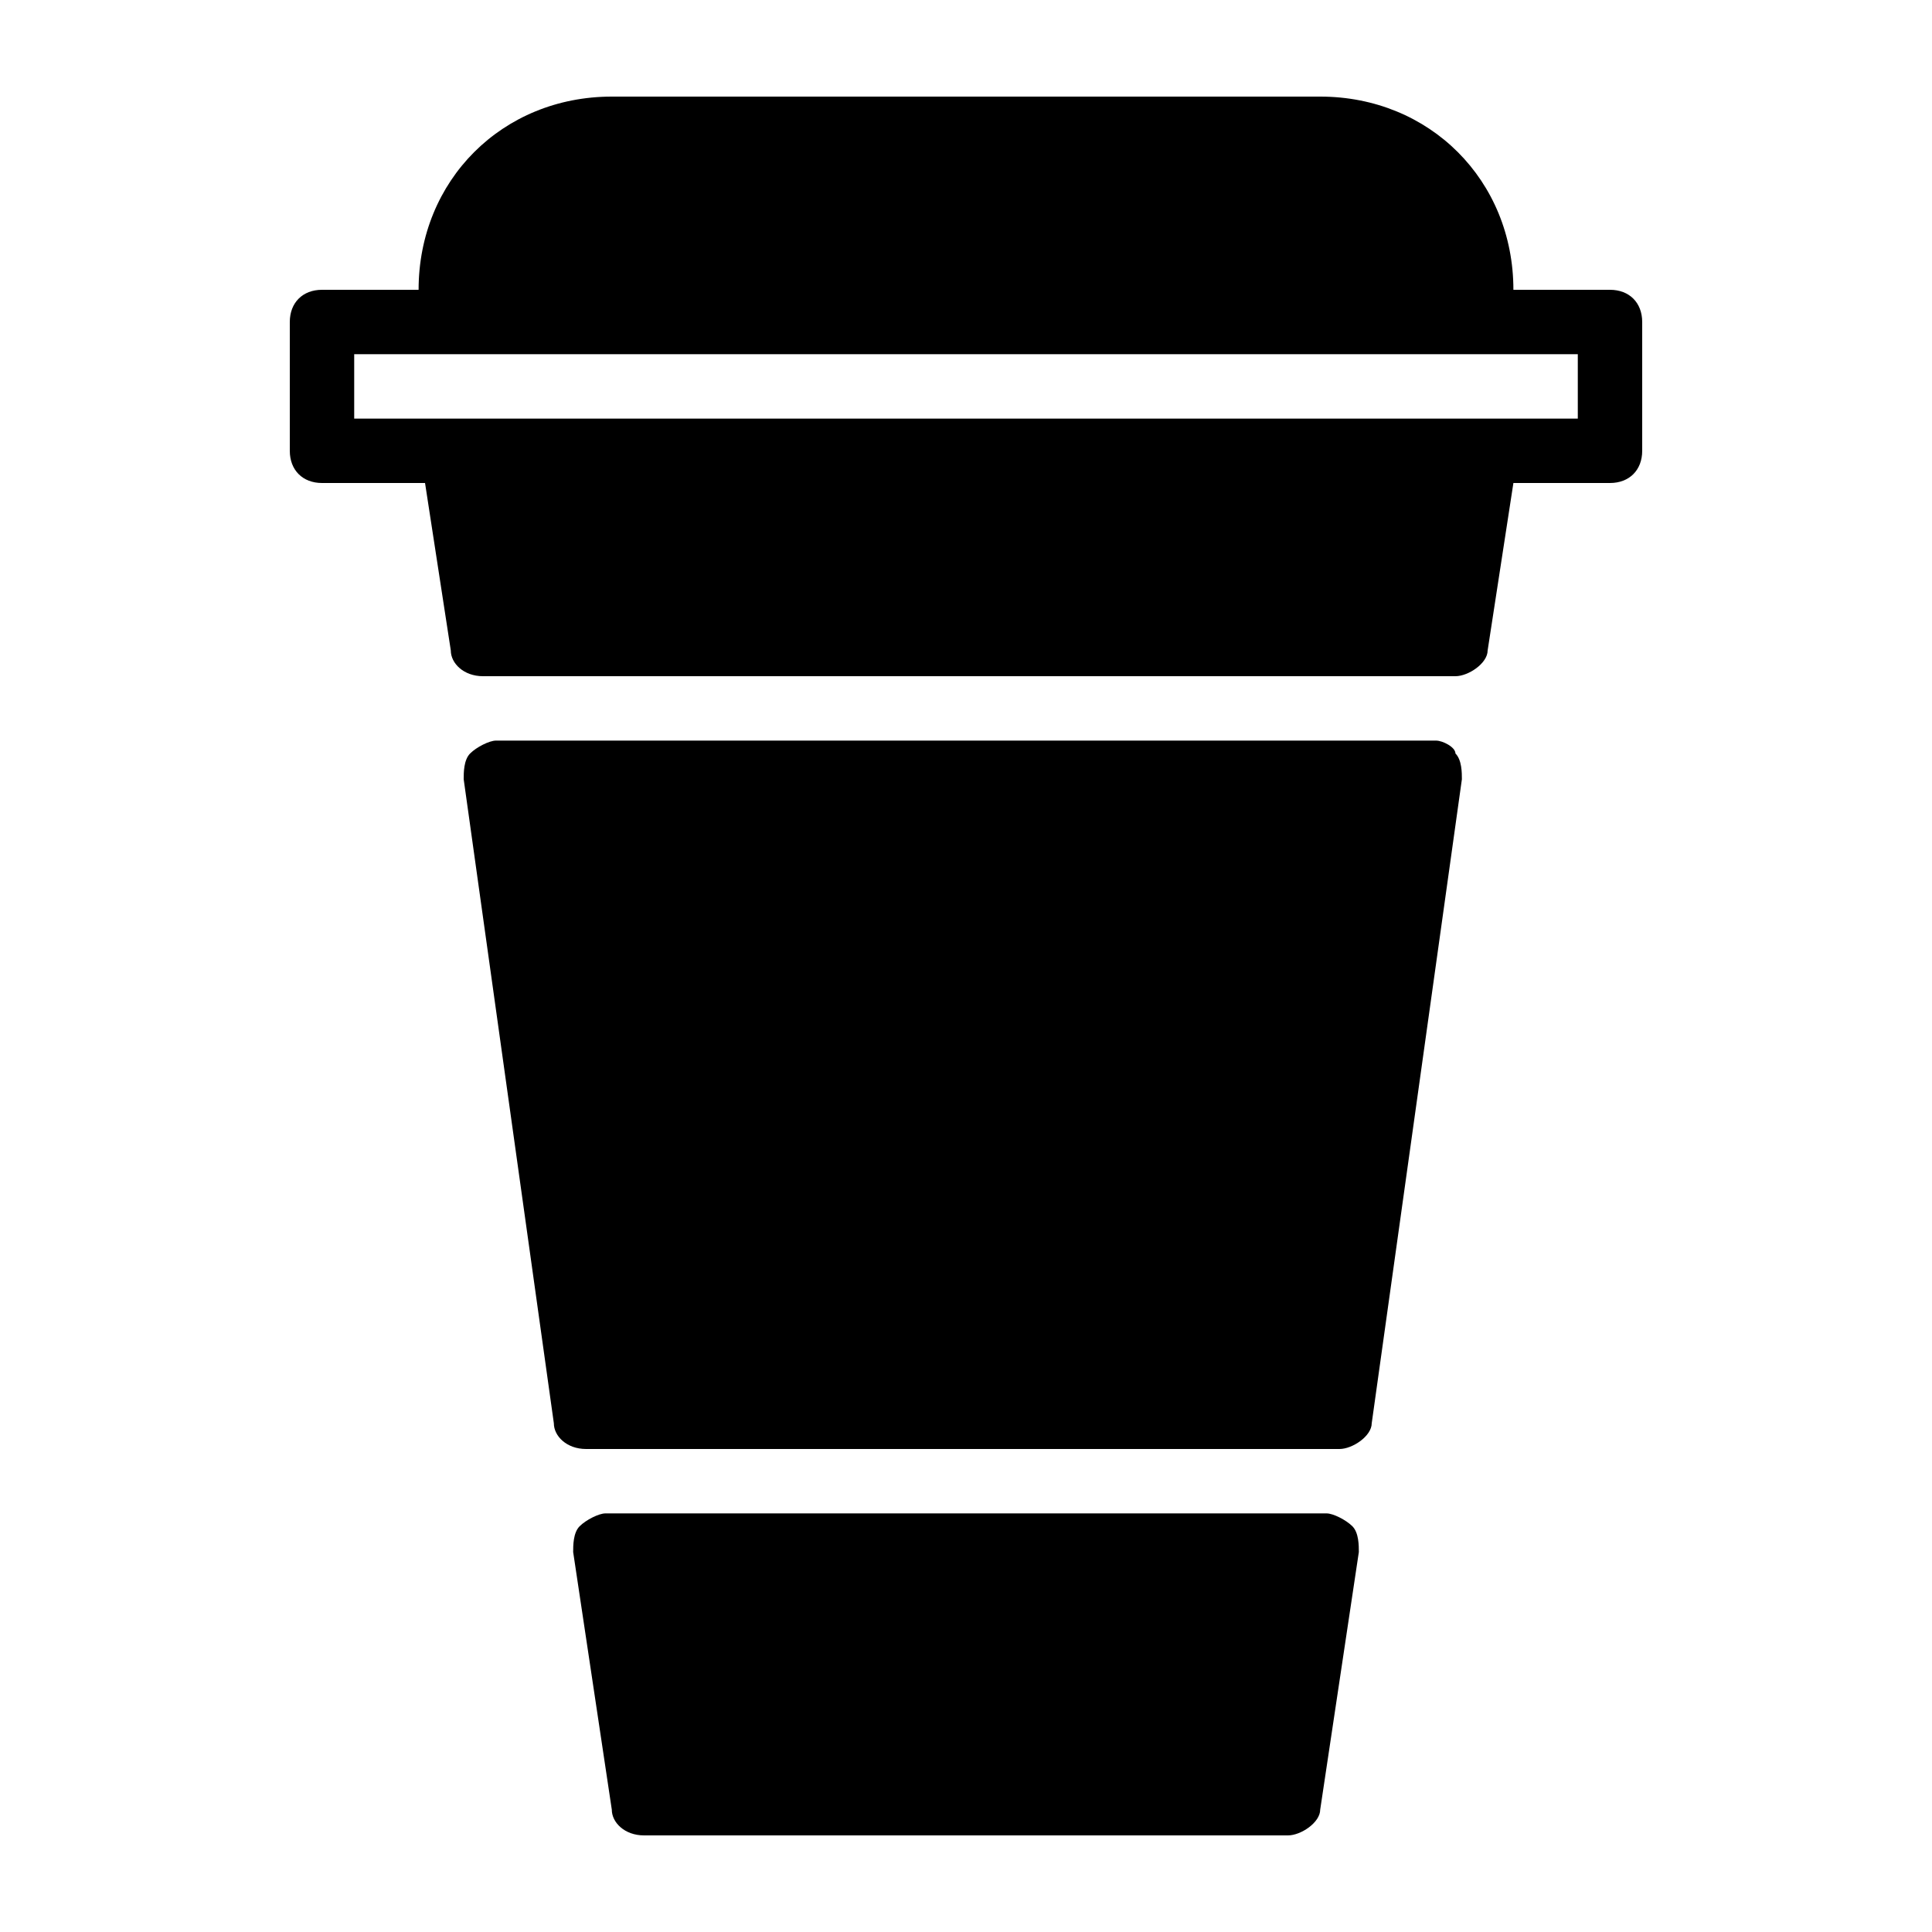
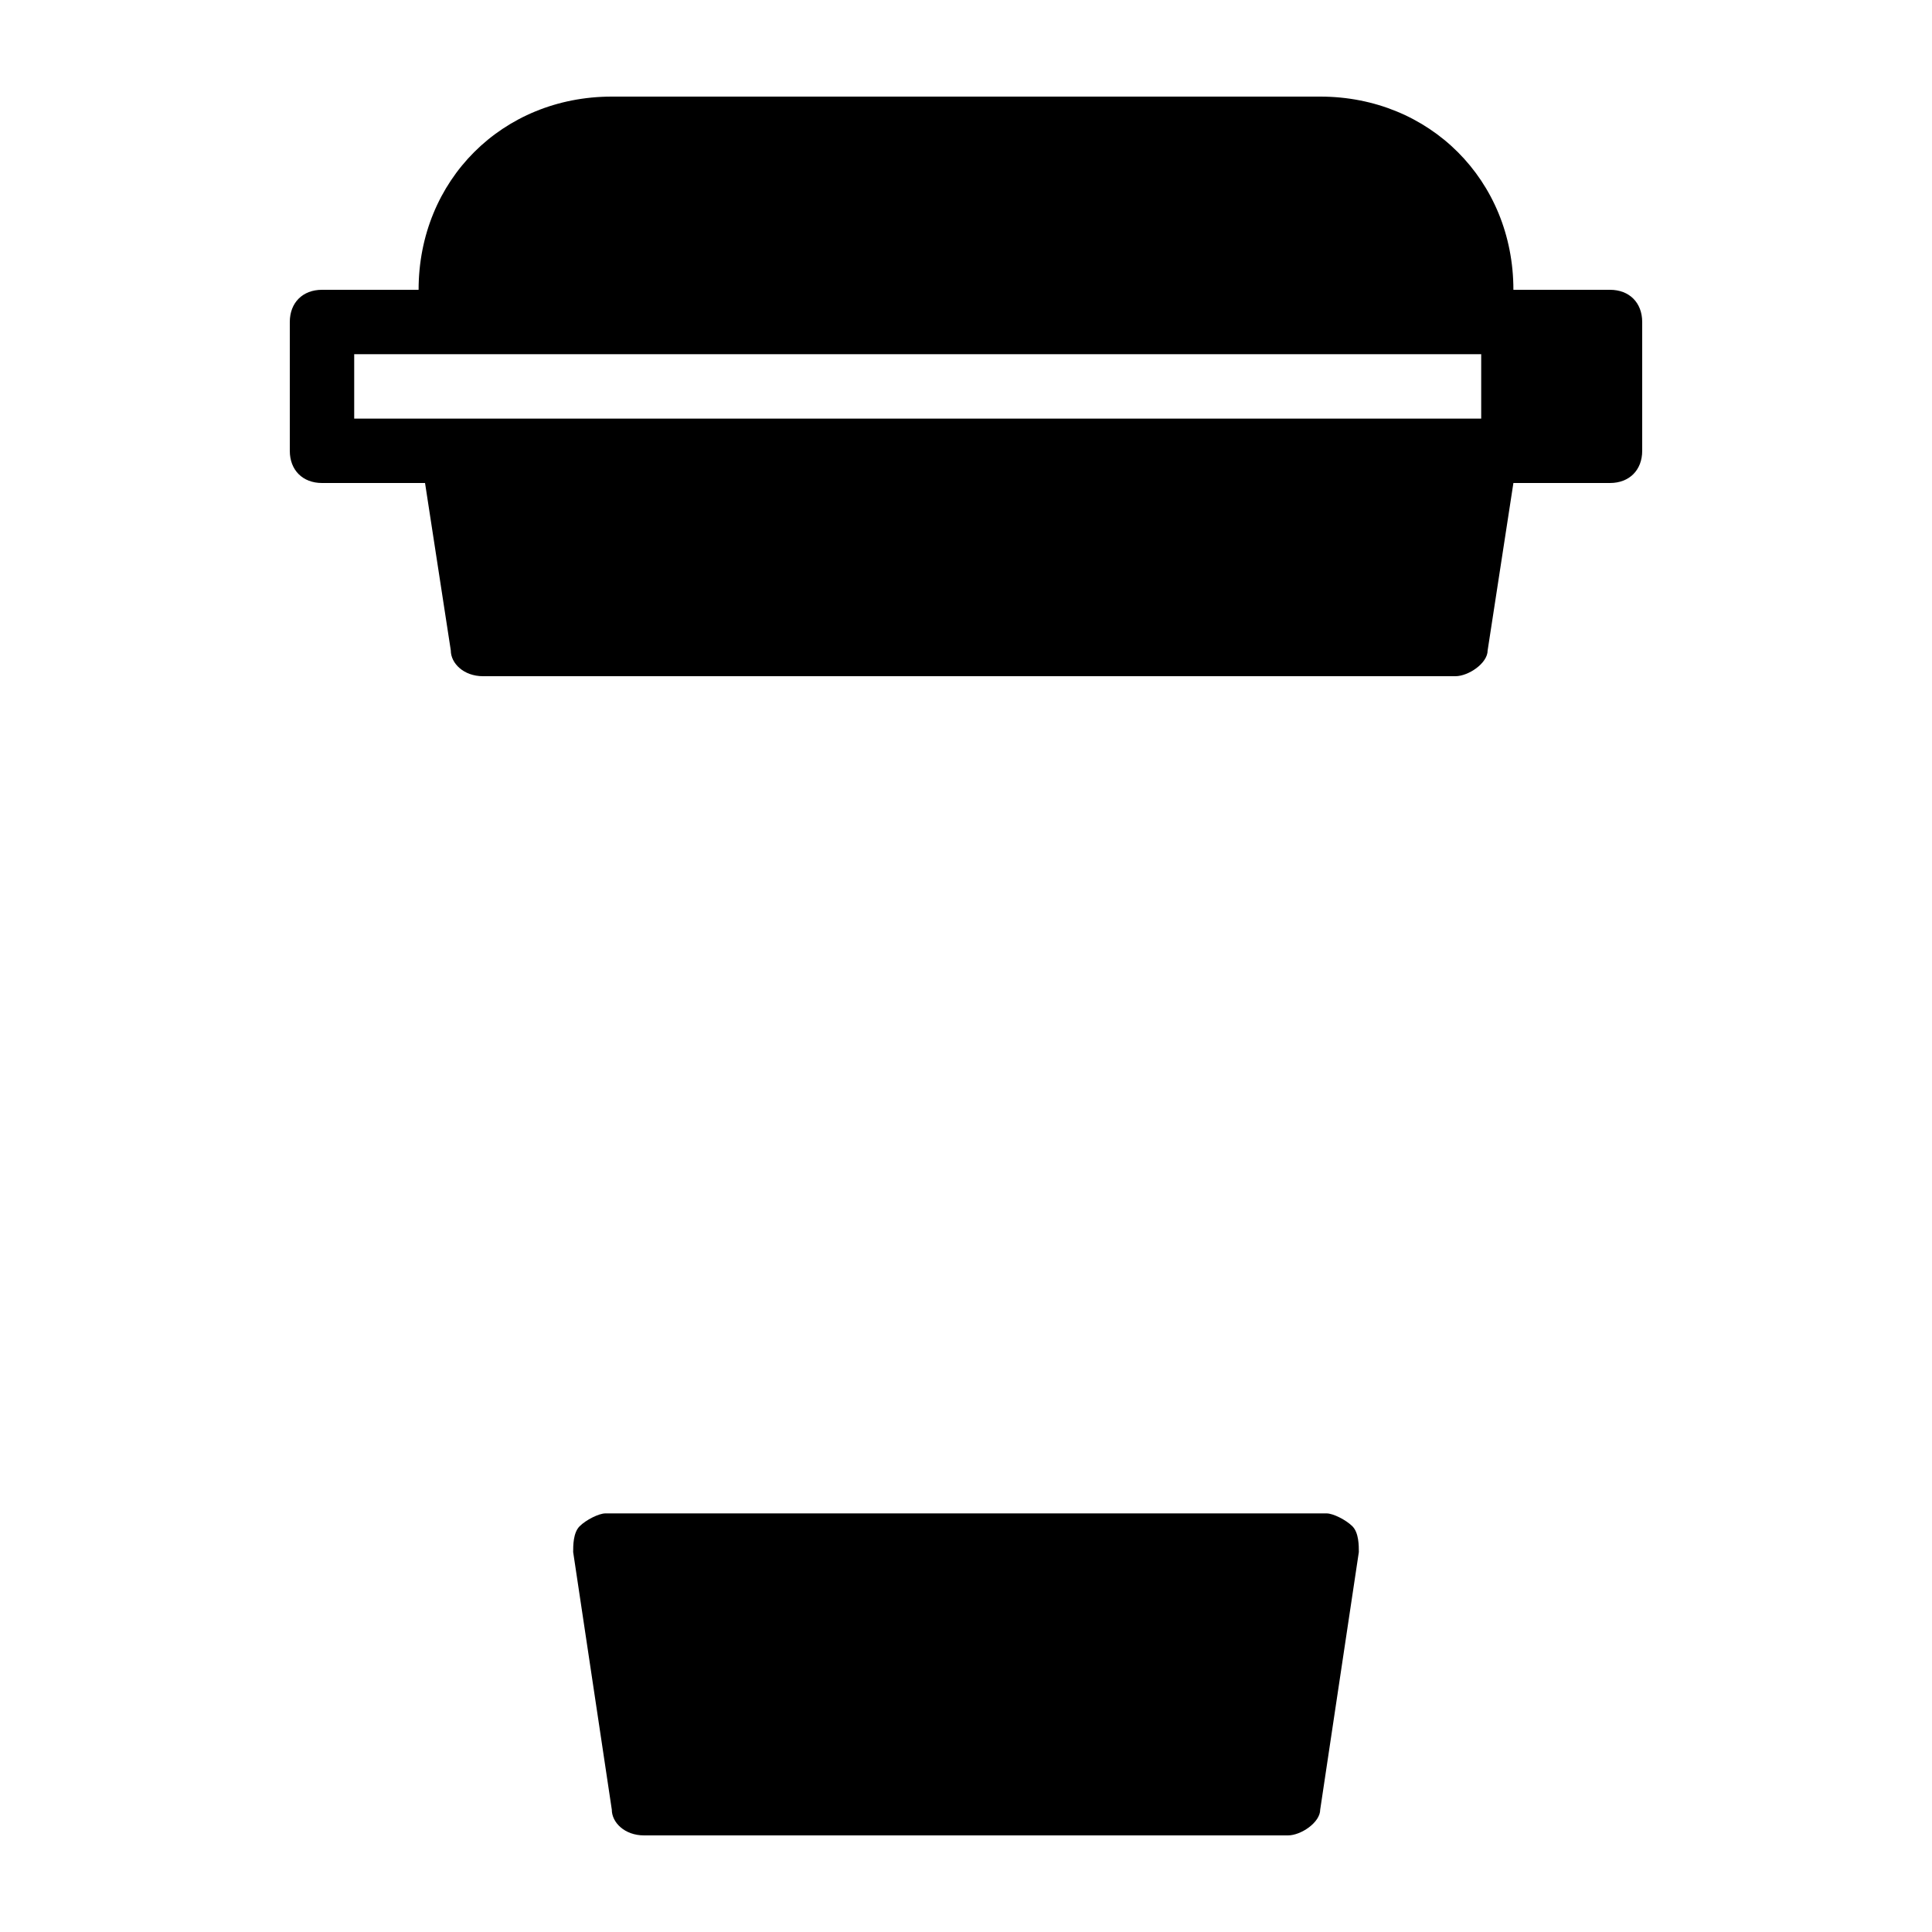
<svg xmlns="http://www.w3.org/2000/svg" version="1.1" id="Layer_1" x="0px" y="0px" viewBox="0 0 30 30" style="enable-background:new 0 0 30 30;" xml:space="preserve">
  <g>
-     <path d="M25,4.5h-1.5c0-1.7-1.3-3-3-3h-11c-1.7,0-3,1.3-3,3H5C4.7,4.5,4.5,4.7,4.5,5v2c0,0.3,0.2,0.5,0.5,0.5h1.6l0.4,2.6   c0,0.2,0.2,0.4,0.5,0.4h15.1c0.2,0,0.5-0.2,0.5-0.4l0.4-2.6H25c0.3,0,0.5-0.2,0.5-0.5V5C25.5,4.7,25.3,4.5,25,4.5z M24.5,6.5H23H7   H5.5v-1H7h16h1.5V6.5z" />
-     <path d="M22.3,11.5H7.7c-0.1,0-0.3,0.1-0.4,0.2c-0.1,0.1-0.1,0.3-0.1,0.4l1.4,10c0,0.2,0.2,0.4,0.5,0.4h11.7c0.2,0,0.5-0.2,0.5-0.4   l1.4-10c0-0.1,0-0.3-0.1-0.4C22.6,11.6,22.4,11.5,22.3,11.5z" />
+     <path d="M25,4.5h-1.5c0-1.7-1.3-3-3-3h-11c-1.7,0-3,1.3-3,3H5C4.7,4.5,4.5,4.7,4.5,5v2c0,0.3,0.2,0.5,0.5,0.5h1.6l0.4,2.6   c0,0.2,0.2,0.4,0.5,0.4h15.1c0.2,0,0.5-0.2,0.5-0.4l0.4-2.6H25c0.3,0,0.5-0.2,0.5-0.5V5C25.5,4.7,25.3,4.5,25,4.5z M24.5,6.5H23H7   H5.5v-1h16h1.5V6.5z" />
    <path d="M20.6,23.5H9.4c-0.1,0-0.3,0.1-0.4,0.2c-0.1,0.1-0.1,0.3-0.1,0.4l0.6,4c0,0.2,0.2,0.4,0.5,0.4h10c0.2,0,0.5-0.2,0.5-0.4   l0.6-4c0-0.1,0-0.3-0.1-0.4C20.9,23.6,20.7,23.5,20.6,23.5z" />
  </g>
</svg>